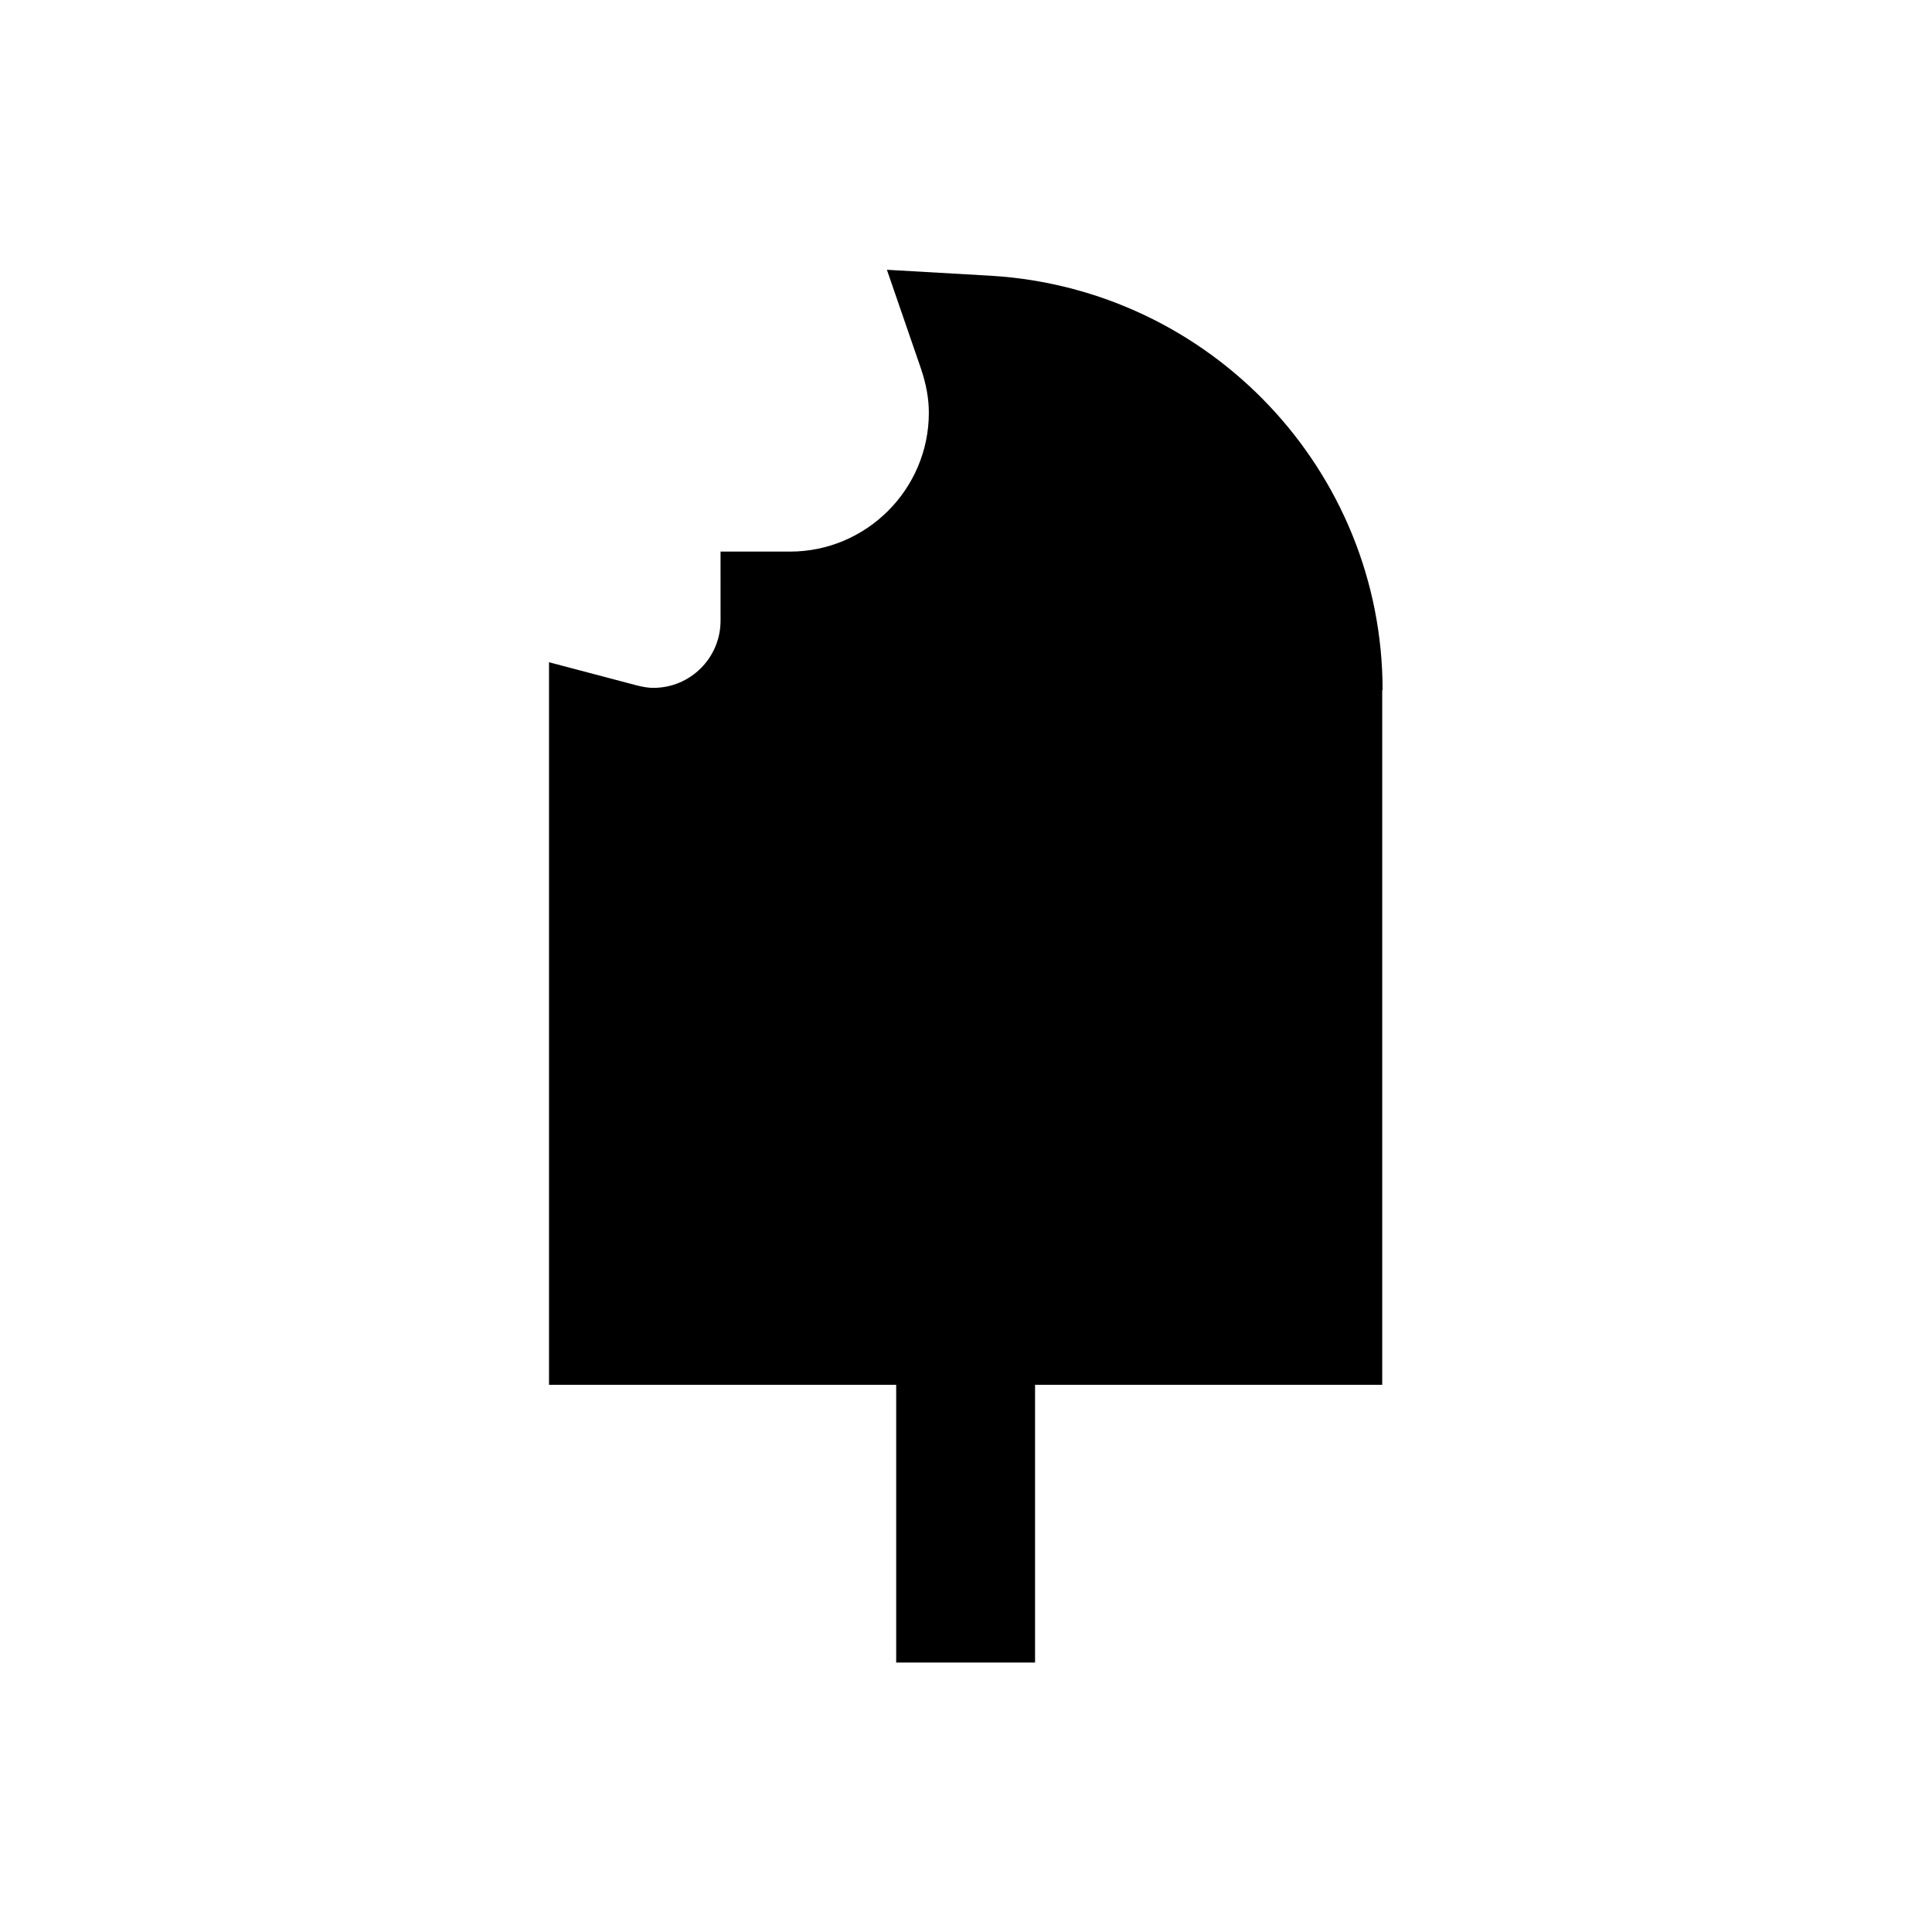
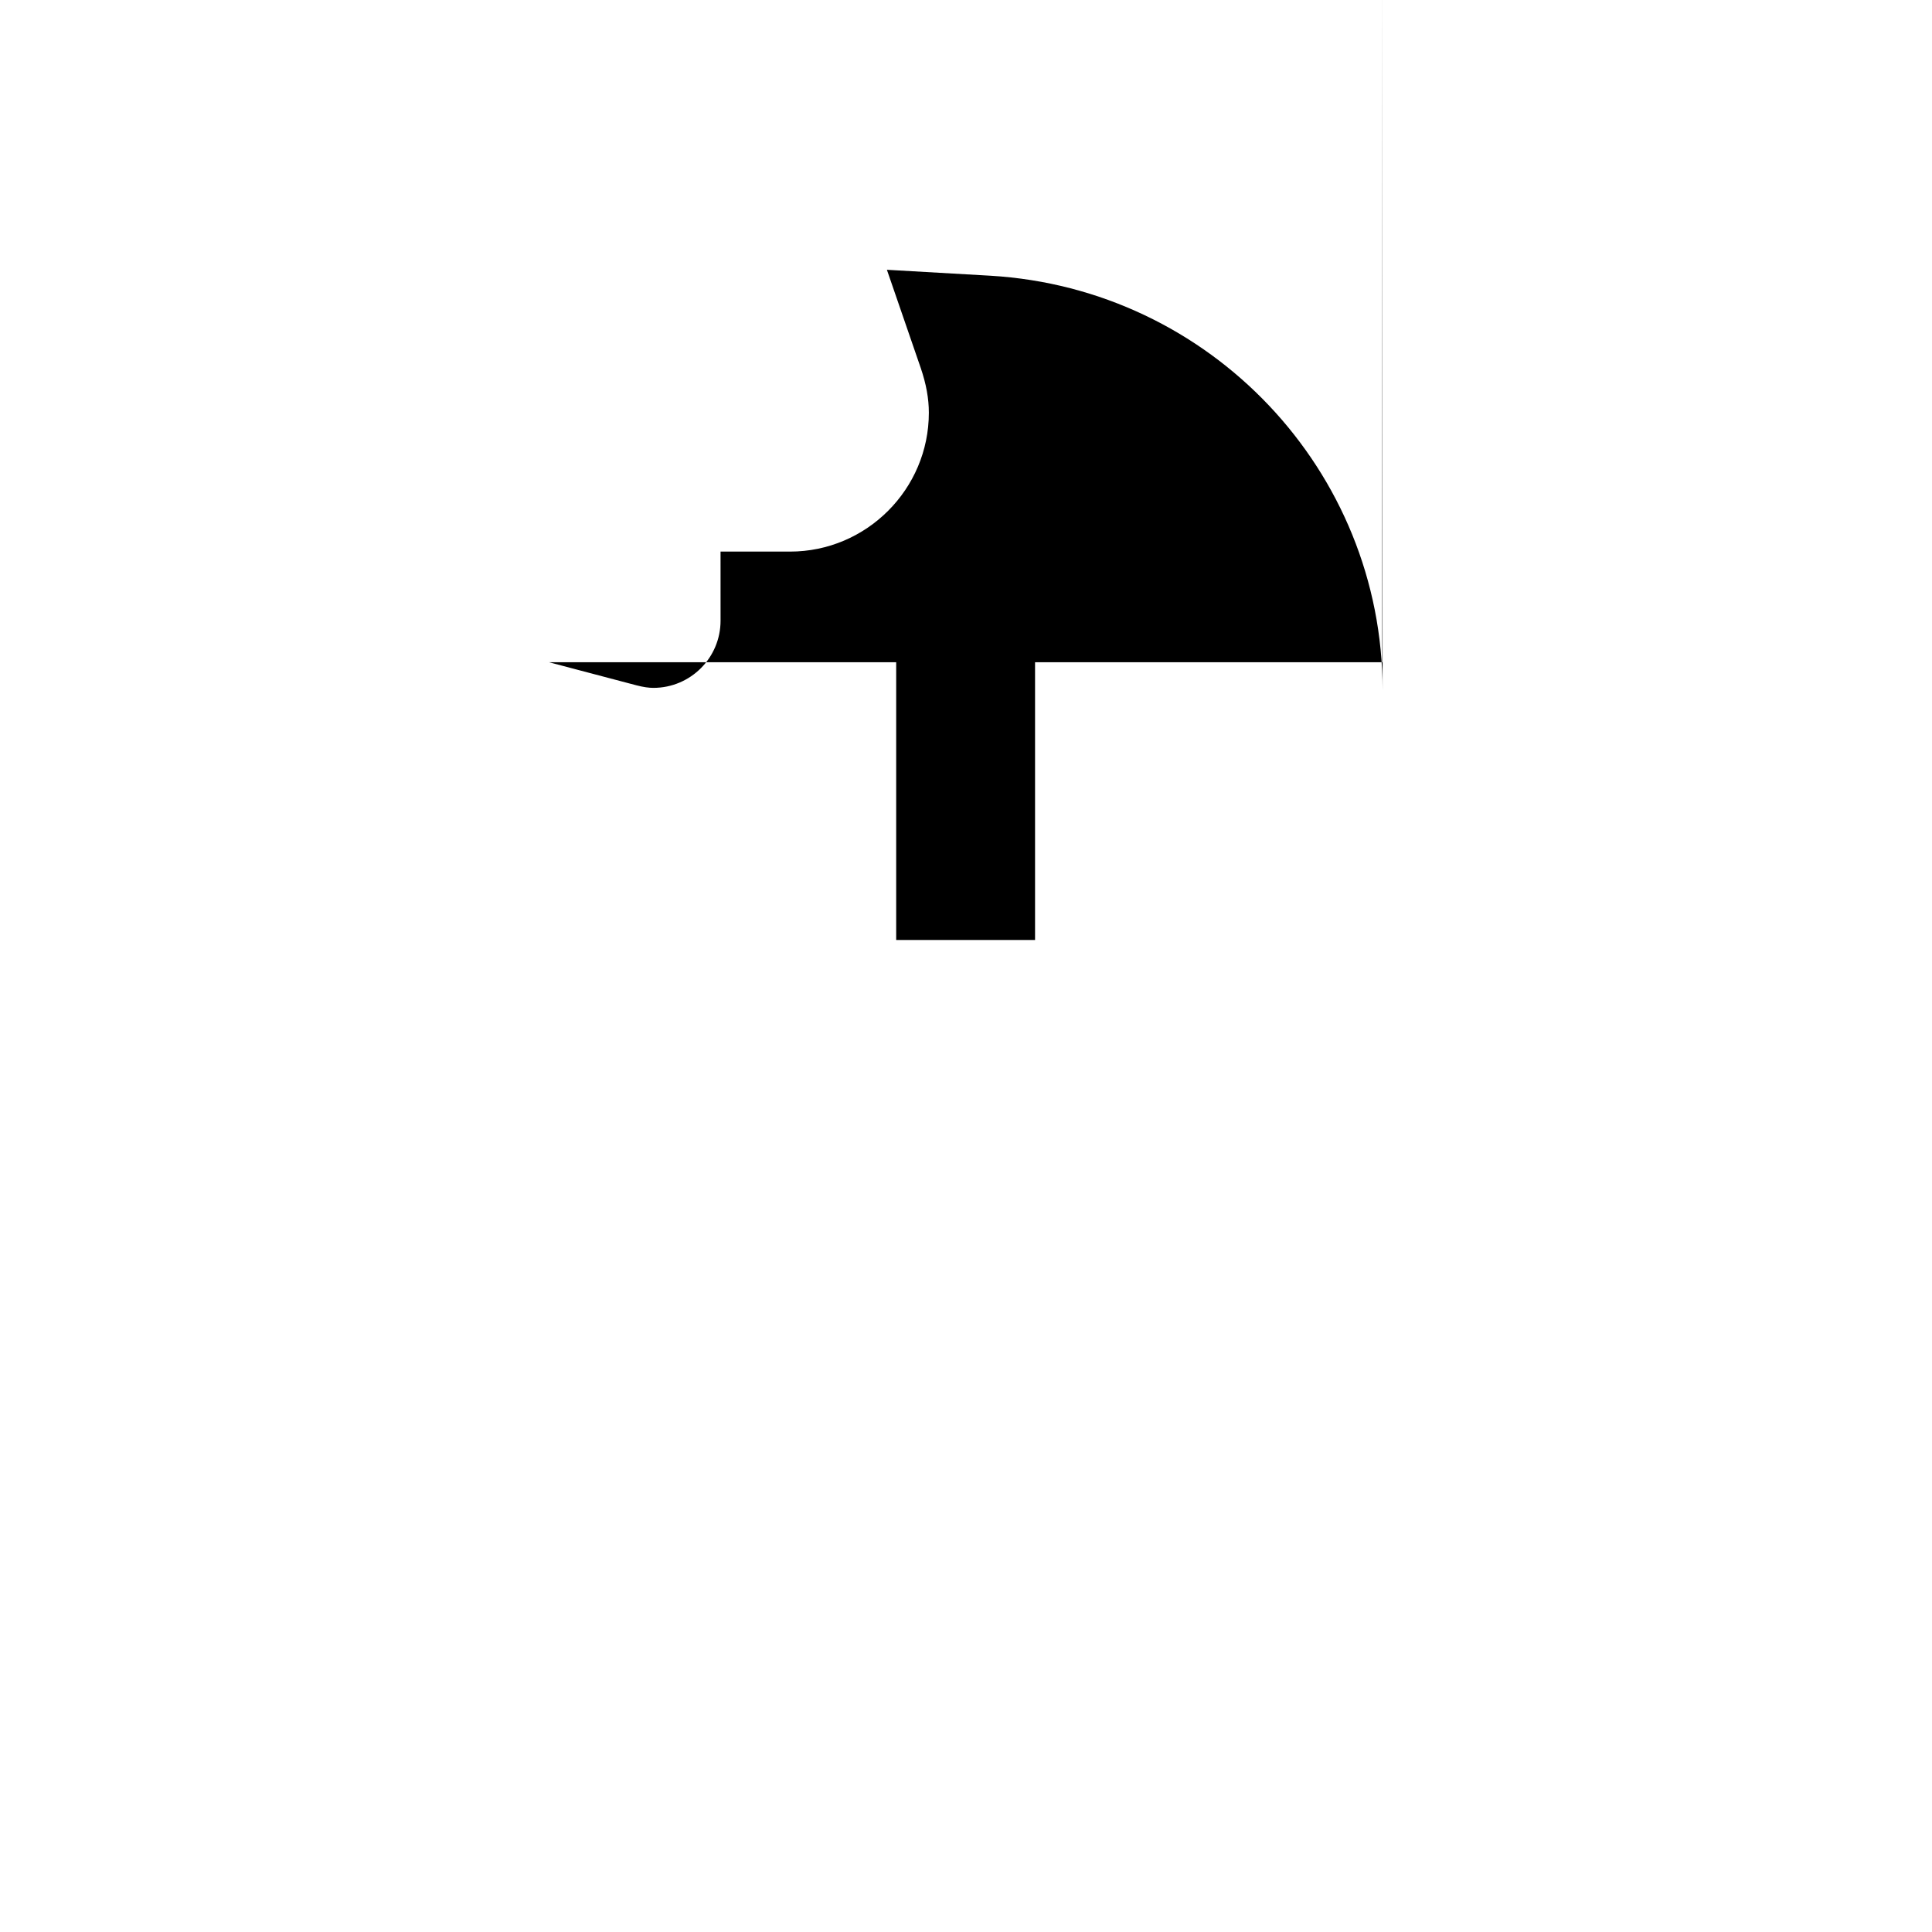
<svg xmlns="http://www.w3.org/2000/svg" fill="#000000" width="800px" height="800px" version="1.1" viewBox="144 144 512 512">
-   <path d="m510.4 326.89c0-58.156-45.656-106.37-103.91-109.82l-27.453-1.574 8.953 25.977c1.477 4.328 2.164 8.168 2.164 11.906 0 20.27-16.531 36.801-36.801 36.801h-18.402l0.004 18.305c0 9.84-7.969 17.809-17.809 17.809-1.18 0-2.656-0.195-4.527-0.688l-23.125-6.102v191.49h92.004v73.602h36.801v-73.602h92.004v-184.11z" />
+   <path d="m510.4 326.89c0-58.156-45.656-106.37-103.91-109.82l-27.453-1.574 8.953 25.977c1.477 4.328 2.164 8.168 2.164 11.906 0 20.27-16.531 36.801-36.801 36.801h-18.402l0.004 18.305c0 9.84-7.969 17.809-17.809 17.809-1.18 0-2.656-0.195-4.527-0.688l-23.125-6.102h92.004v73.602h36.801v-73.602h92.004v-184.11z" />
</svg>